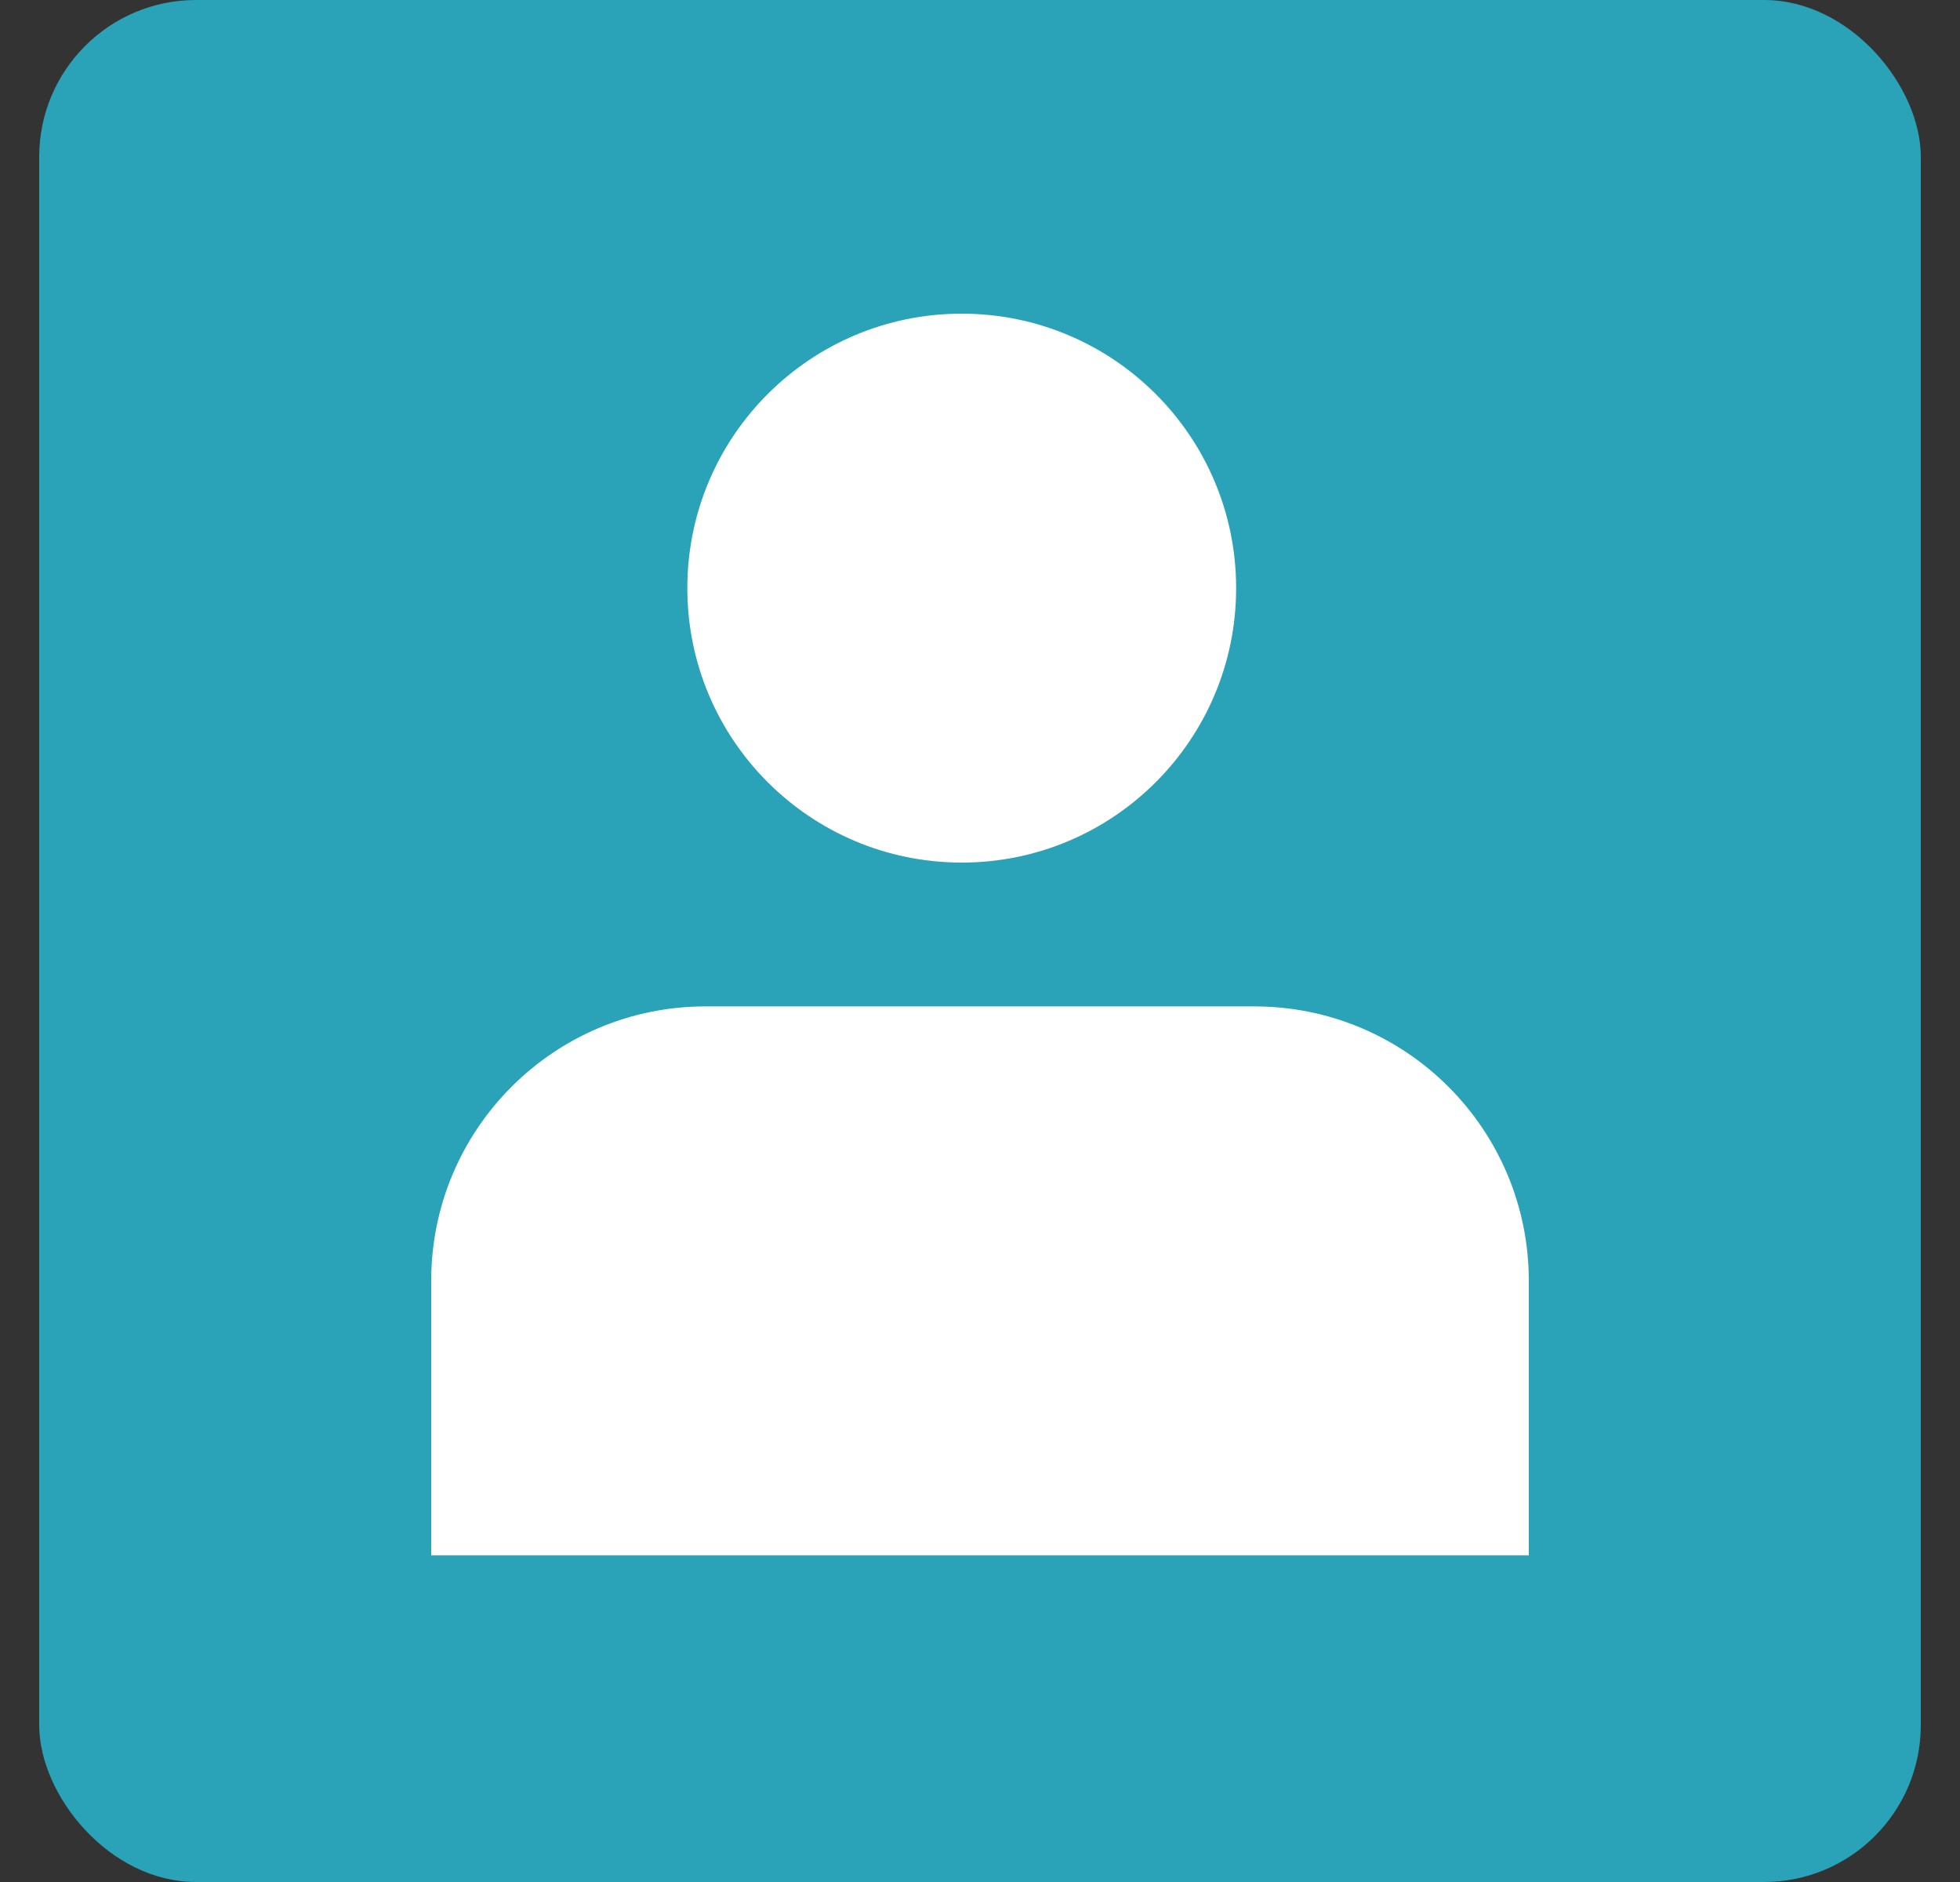
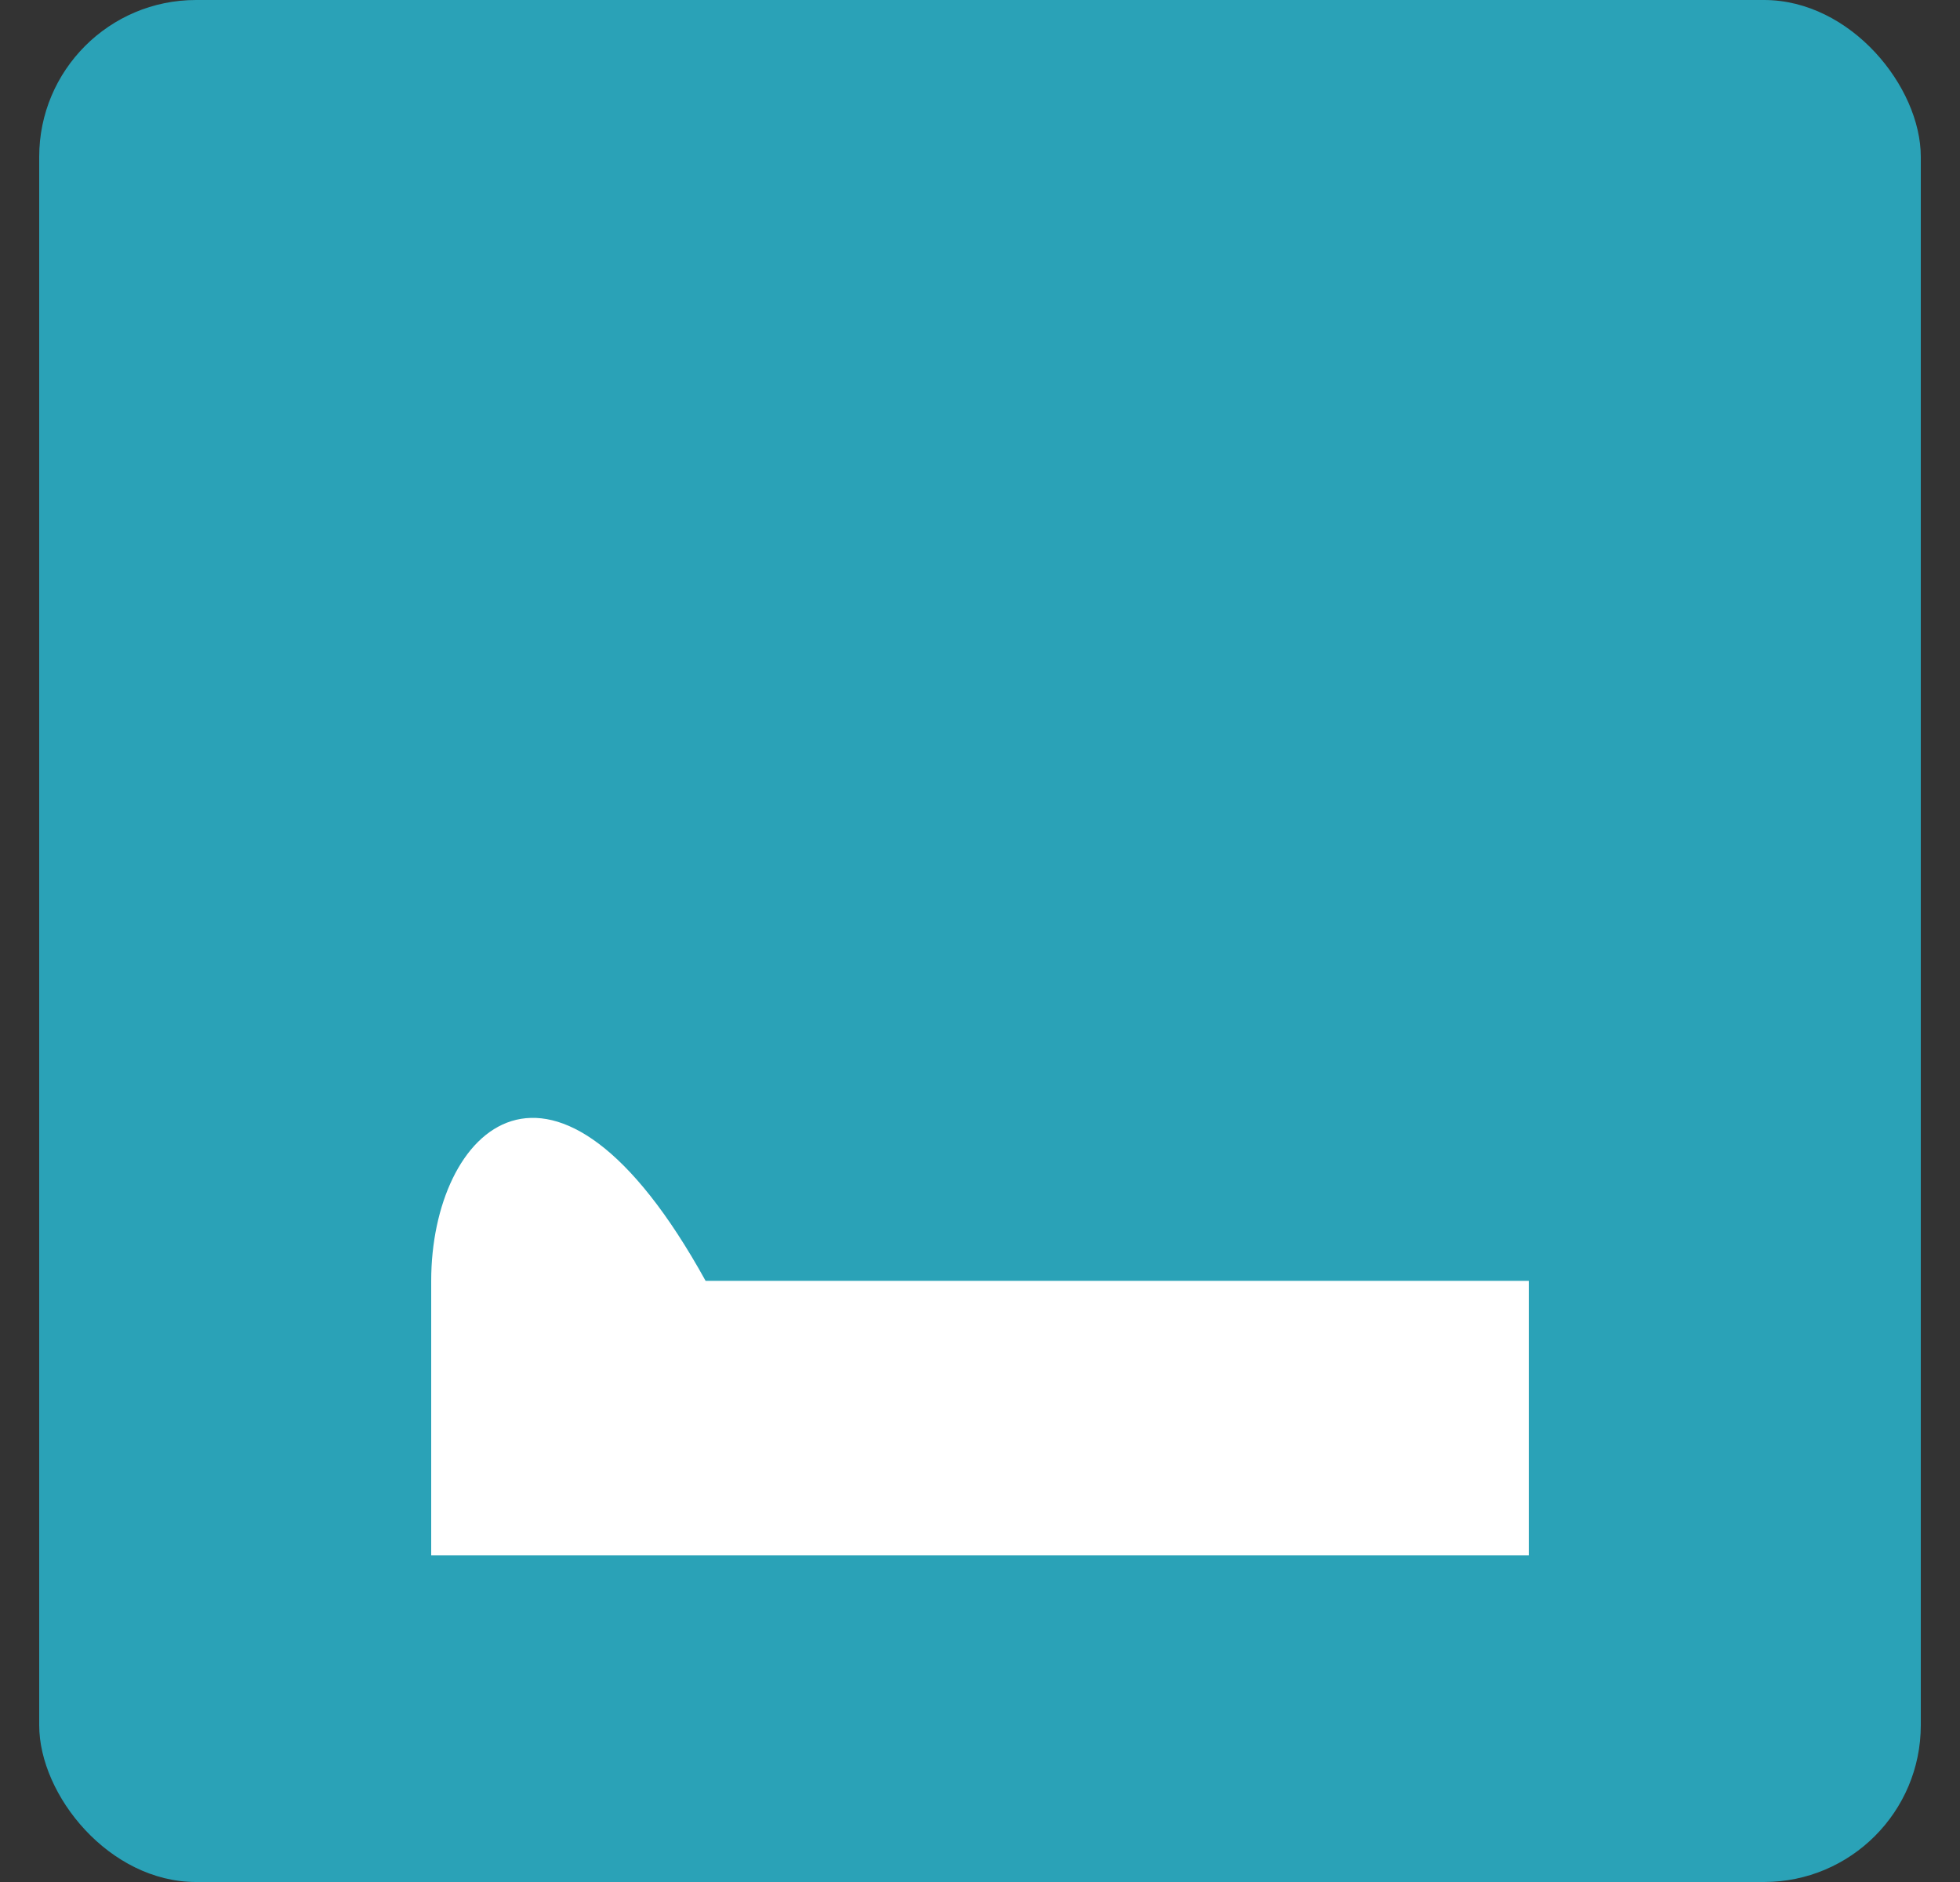
<svg xmlns="http://www.w3.org/2000/svg" width="25" height="24" viewBox="0 0 25 24" fill="none">
  <rect x="0" y="0" width="25" height="24" fill="#333333" stroke="none" />
  <rect x="0.5" width="24" height="24" rx="2" fill="#2AA2B7" />
-   <path d="M12.267 11C14.2 11 15.767 9.433 15.767 7.5C15.767 5.567 14.2 4 12.267 4C10.334 4 8.767 5.567 8.767 7.5C8.767 9.433 10.334 11 12.267 11Z" fill="white" />
-   <path d="M19.5 16.334C19.5 14.4 17.933 12.834 16 12.834H9C7.067 12.834 5.5 14.4 5.5 16.334V19.834H19.5V16.334Z" fill="white" />
+   <path d="M19.5 16.334H9C7.067 12.834 5.5 14.4 5.5 16.334V19.834H19.5V16.334Z" fill="white" />
</svg>